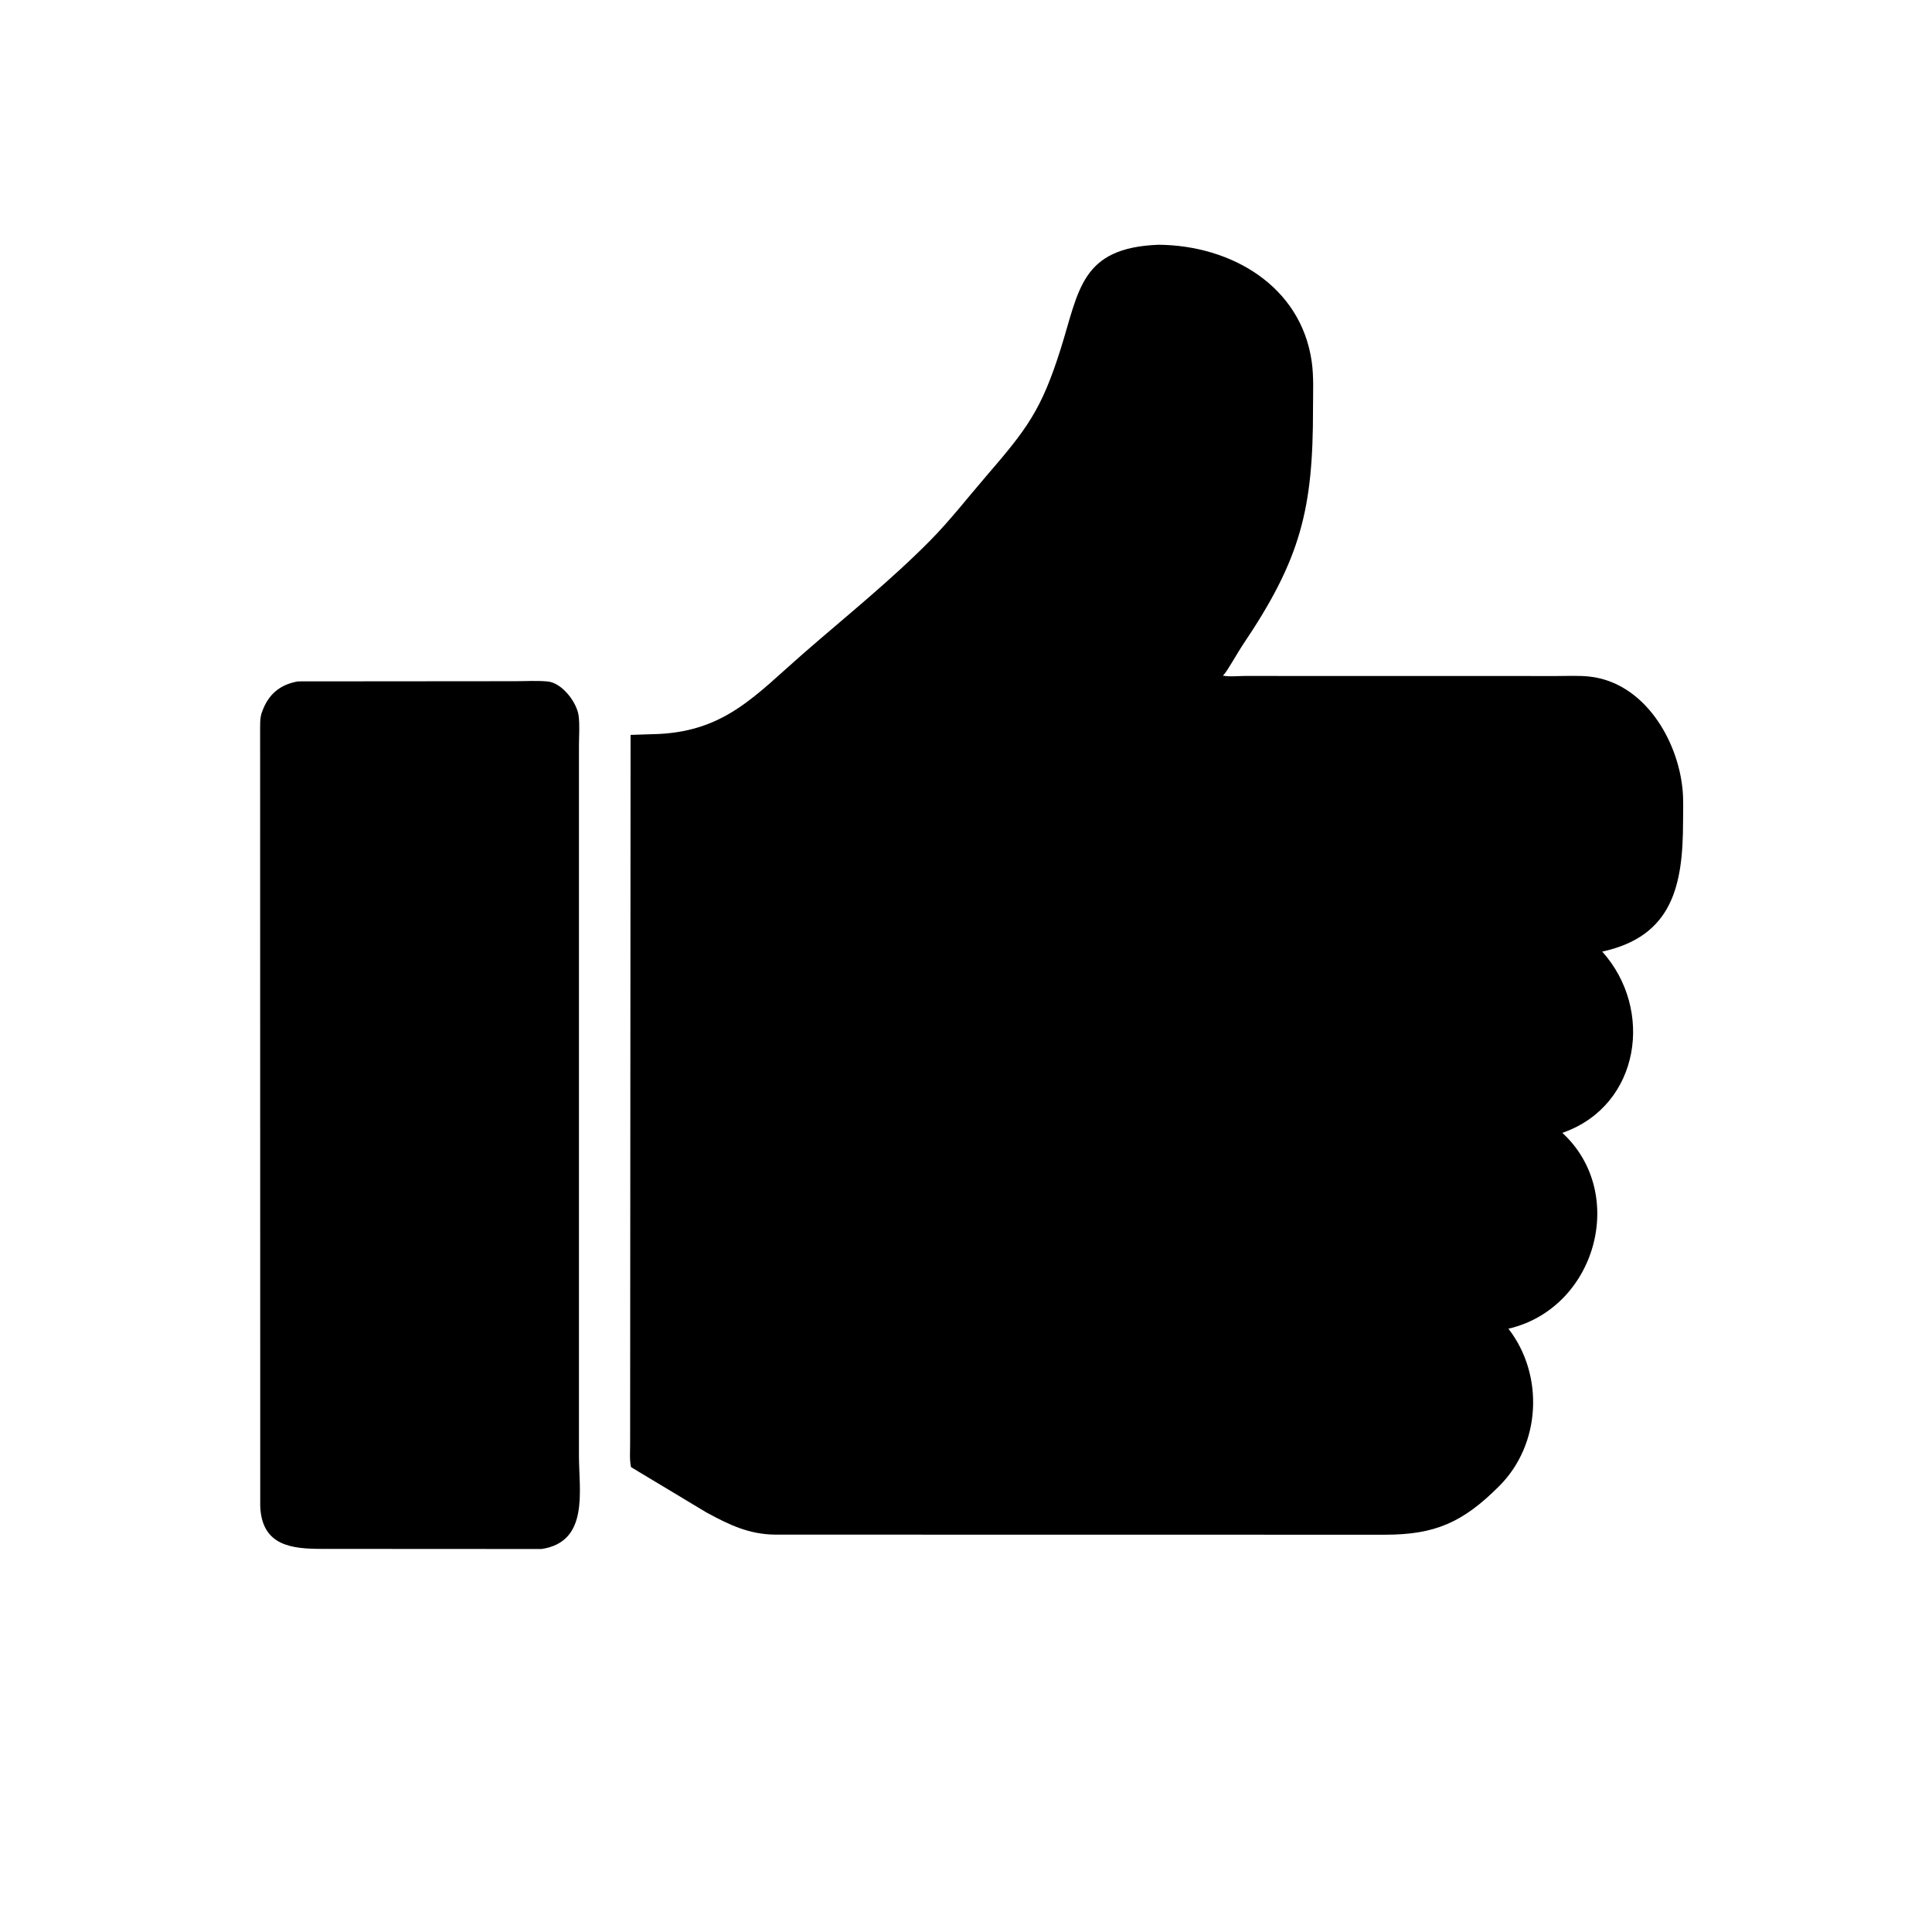
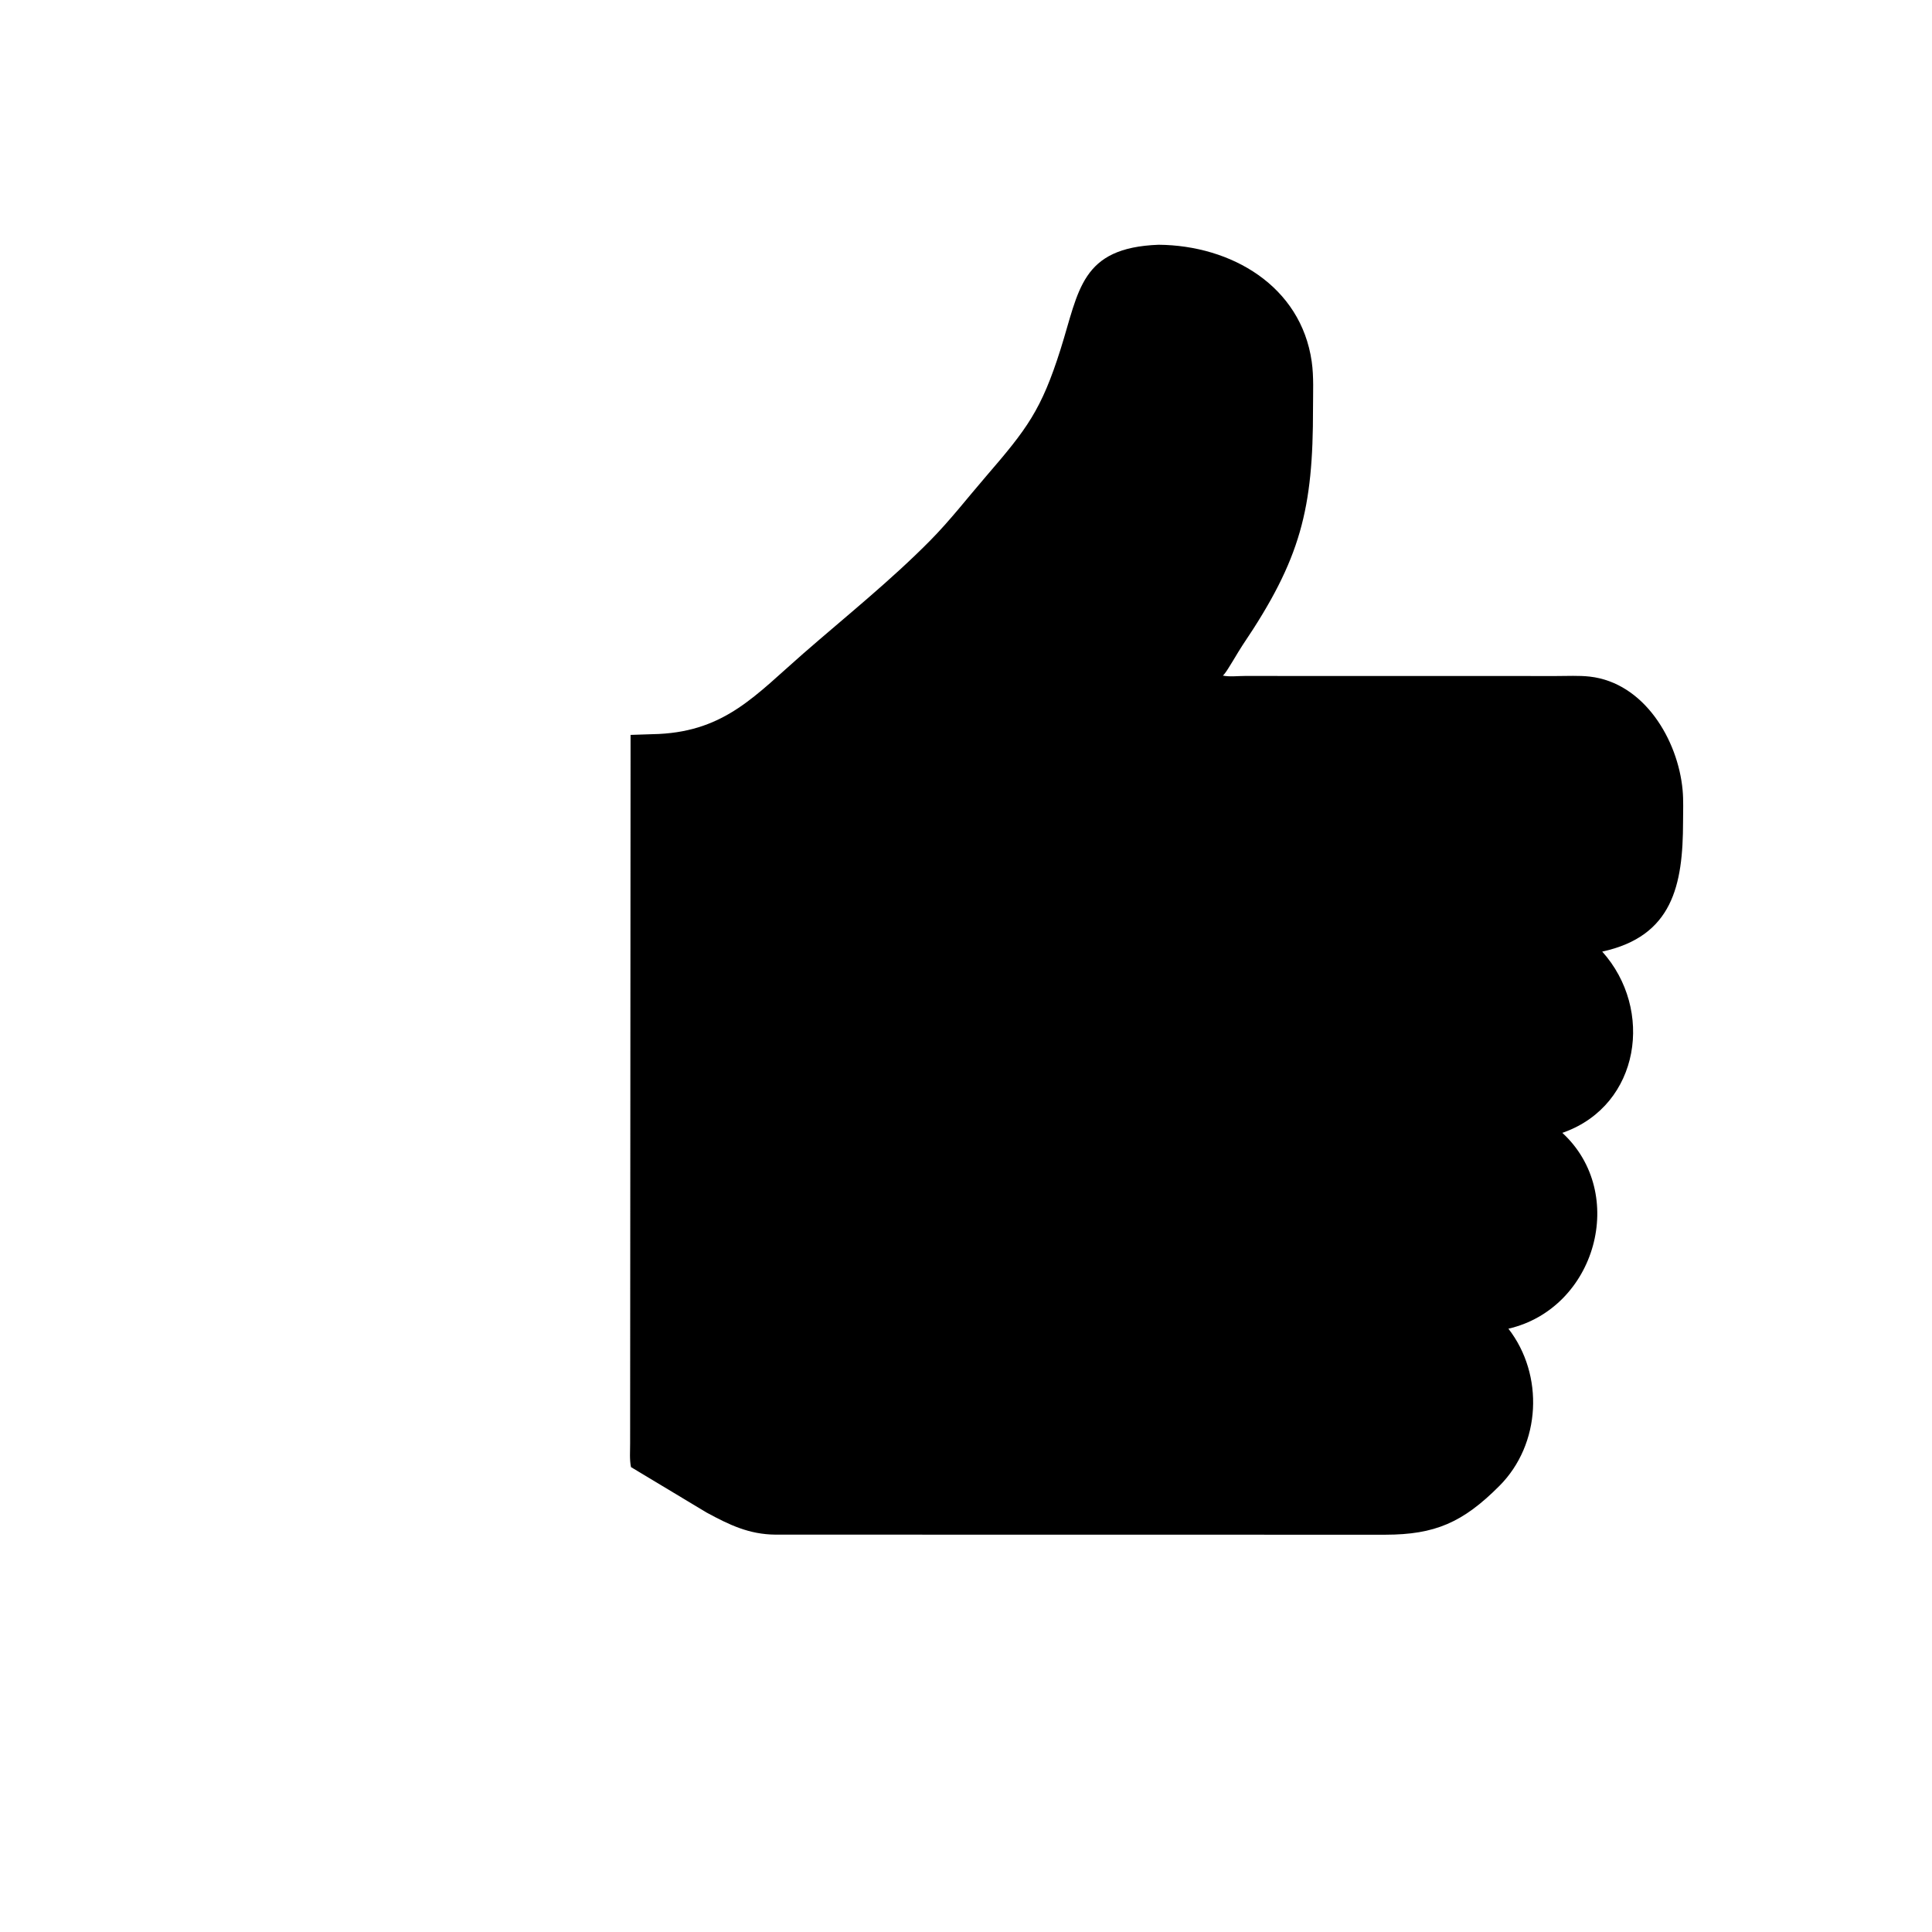
<svg xmlns="http://www.w3.org/2000/svg" version="1.1" style="display: block;" viewBox="0 0 2048 2048" width="640" height="640">
  <path transform="translate(0,0)" fill="rgb(0,0,0)" d="M 1416.5 1626.86 L 821.911 1626.77 C 794.198 1626.55 773.159 1616.5 748.873 1603.28 L 668.879 1555.19 C 667.241 1547.41 667.969 1538.19 667.963 1530.22 L 668.429 779.028 L 698.493 778.039 C 769.165 774.543 801.259 736.62 851.451 692.839 C 896.518 653.528 944.121 615.459 986.138 572.893 C 1007.15 551.609 1025.73 527.582 1045.26 504.93 C 1088.64 454.614 1103.84 434.814 1124.24 370.251 C 1143.97 307.799 1145.48 262.546 1228.17 259.455 C 1305.29 260.076 1379.03 303.172 1390.48 383.332 C 1392.77 399.343 1391.83 416.485 1391.85 432.647 C 1391.99 539.458 1379.08 592.338 1317.21 683.862 C 1312.5 690.823 1301.6 710.297 1297.72 714.675 L 1296.33 716.173 C 1303.17 717.642 1312.46 716.533 1319.53 716.546 L 1649.75 716.616 C 1661.36 716.65 1673.69 715.916 1685.23 717.226 C 1742.95 723.78 1778.74 784.405 1783.63 837.431 C 1784.66 848.545 1784.12 860.145 1784.11 871.313 C 1784.03 938.326 1773.08 992.542 1698.43 1008.73 C 1753.51 1070.1 1738.48 1170.96 1658 1200.21 L 1656.14 1200.88 C 1725.79 1264.89 1691.94 1386.94 1598.98 1408.48 C 1636.96 1457.4 1633.54 1530.81 1589.51 1575.03 C 1550.59 1614.11 1520.99 1626.75 1468.62 1626.86 L 1416.5 1626.86 z" />
-   <path transform="translate(0,0)" fill="rgb(0,0,0)" d="M 574.14 1642.01 L 341.373 1641.88 C 309.951 1641.85 277.425 1639.09 275.862 1596.5 L 275.745 774.928 C 275.78 768.608 275.396 761.41 277.511 755.363 L 278.016 754 C 284.543 736.071 296.677 725.625 315.944 722.291 L 546.293 722.102 C 557.496 722.102 569.392 721.313 580.511 722.387 C 595.98 723.88 611.525 744.675 613.357 758.672 C 614.685 768.819 613.716 780.332 613.711 790.597 L 613.711 1543.04 C 613.684 1580.19 624.77 1634.31 574.14 1642.01 z" />
</svg>